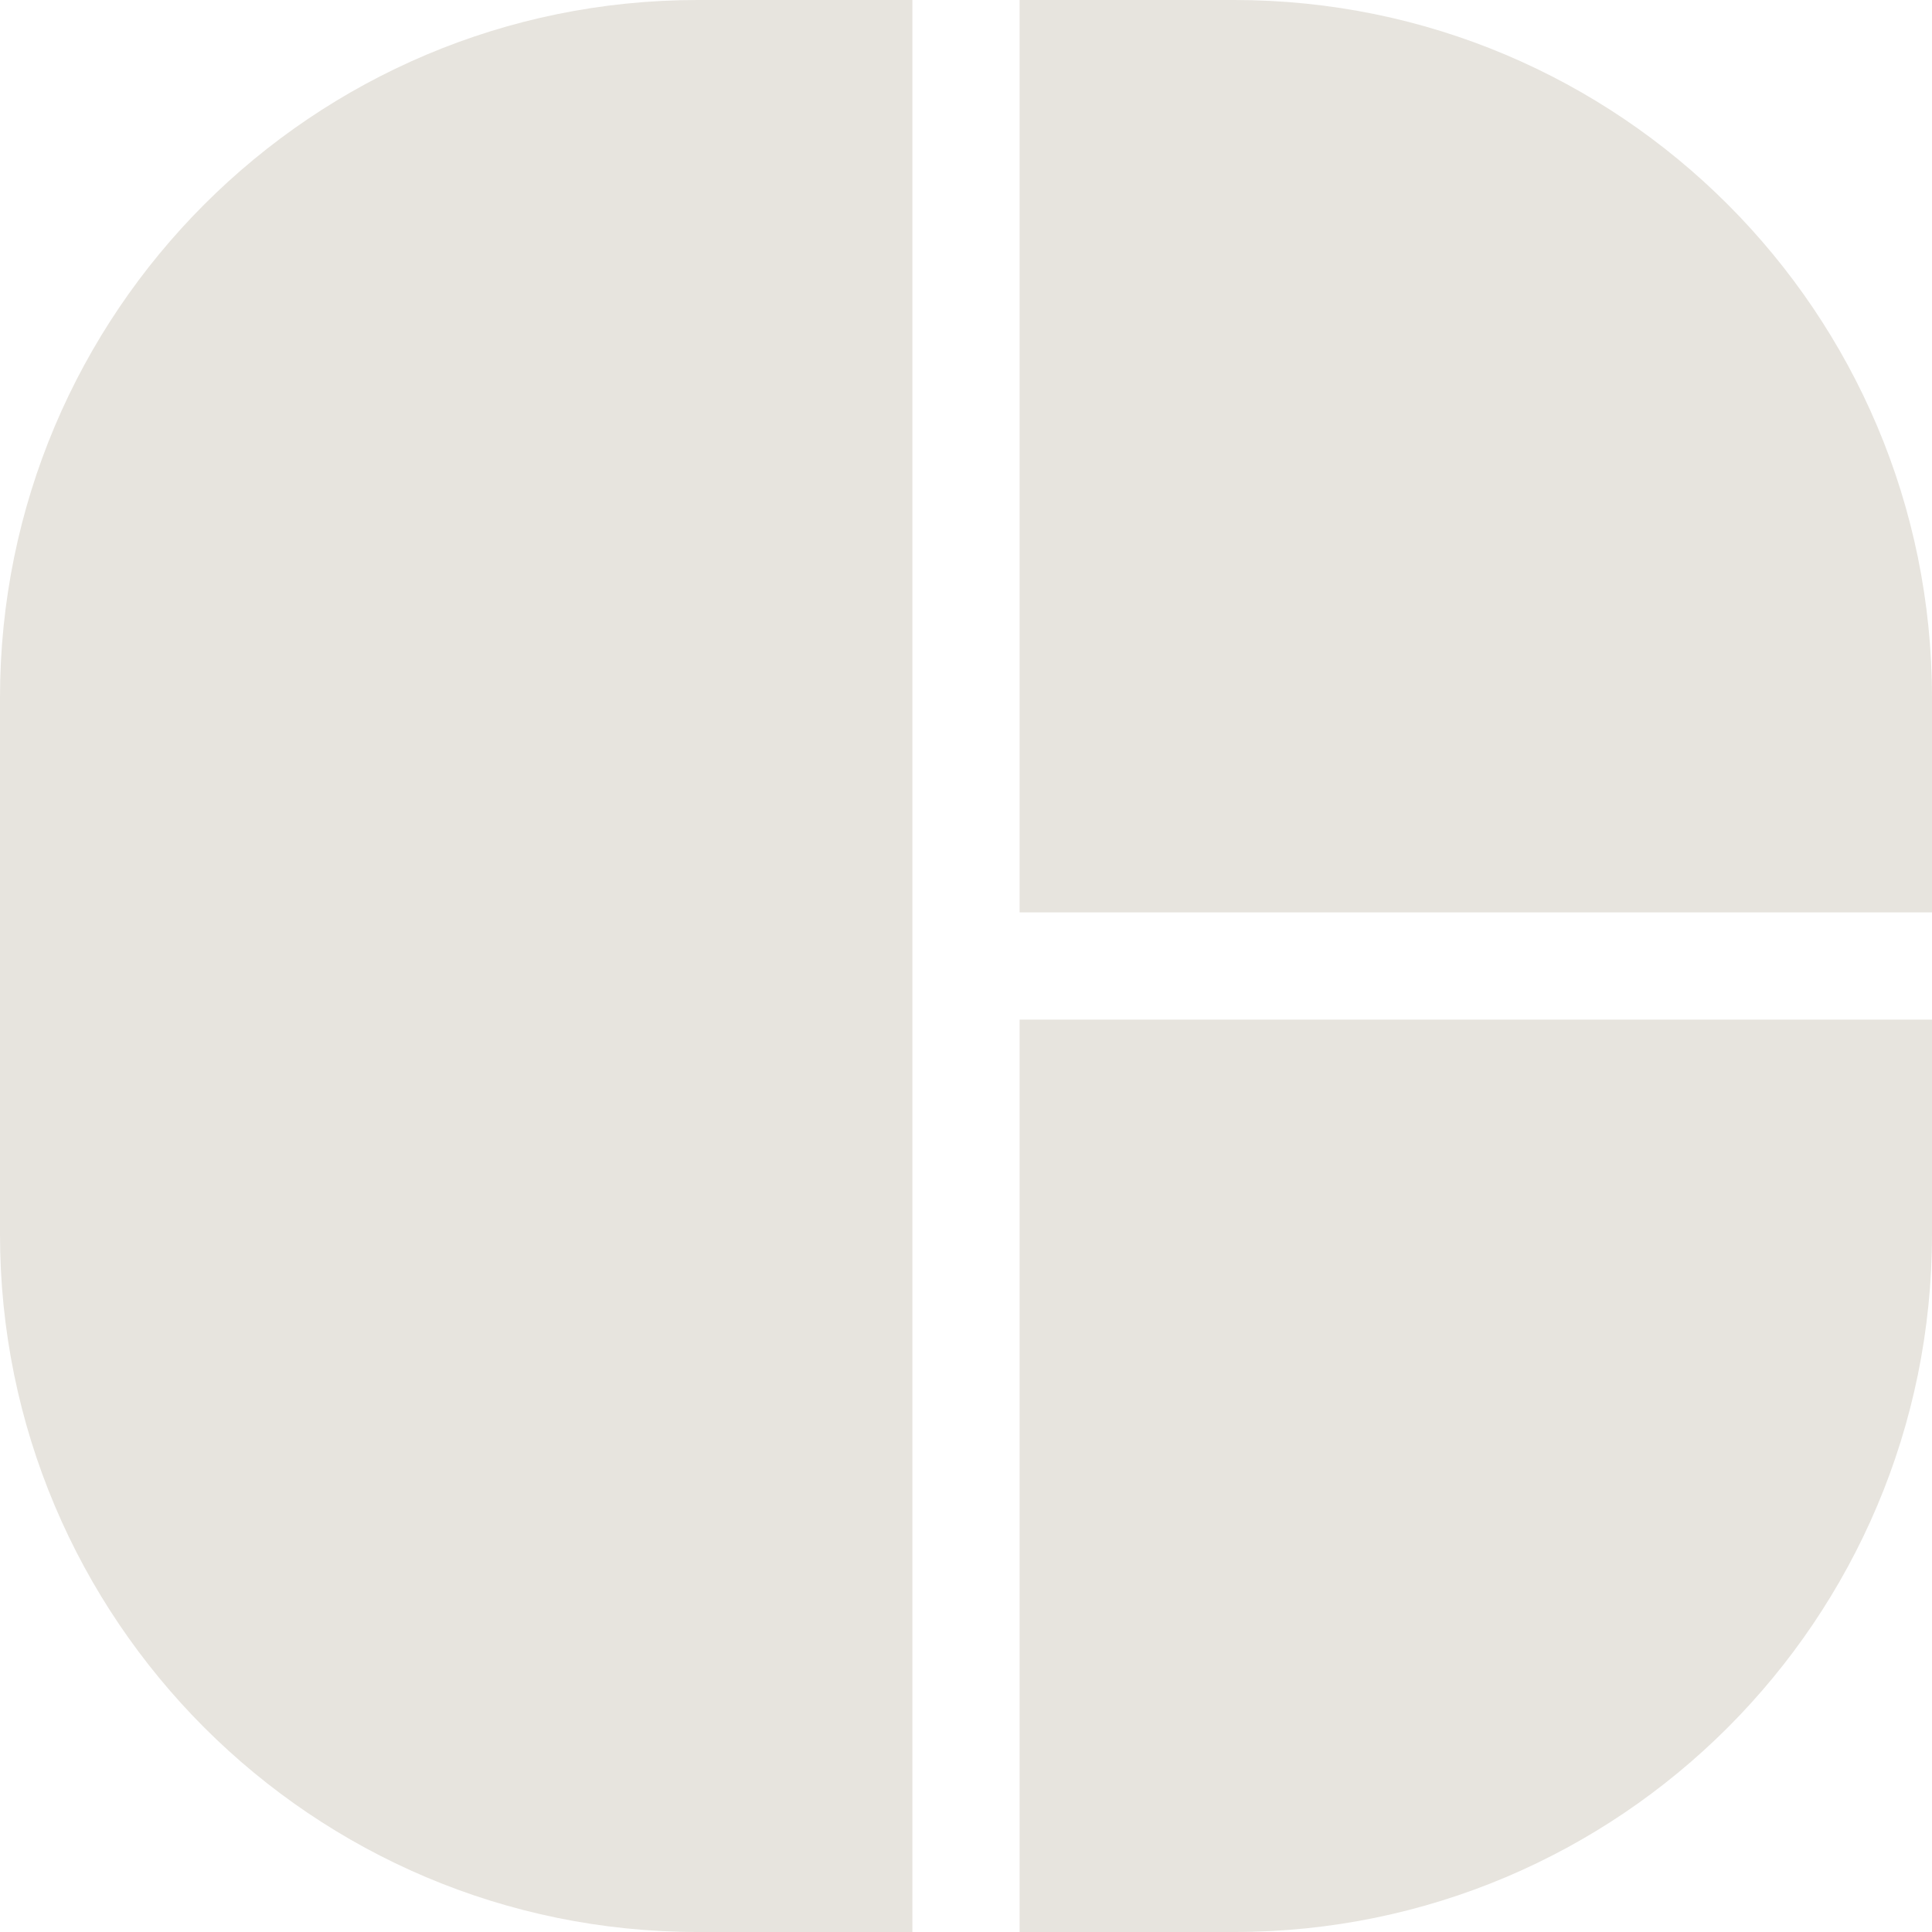
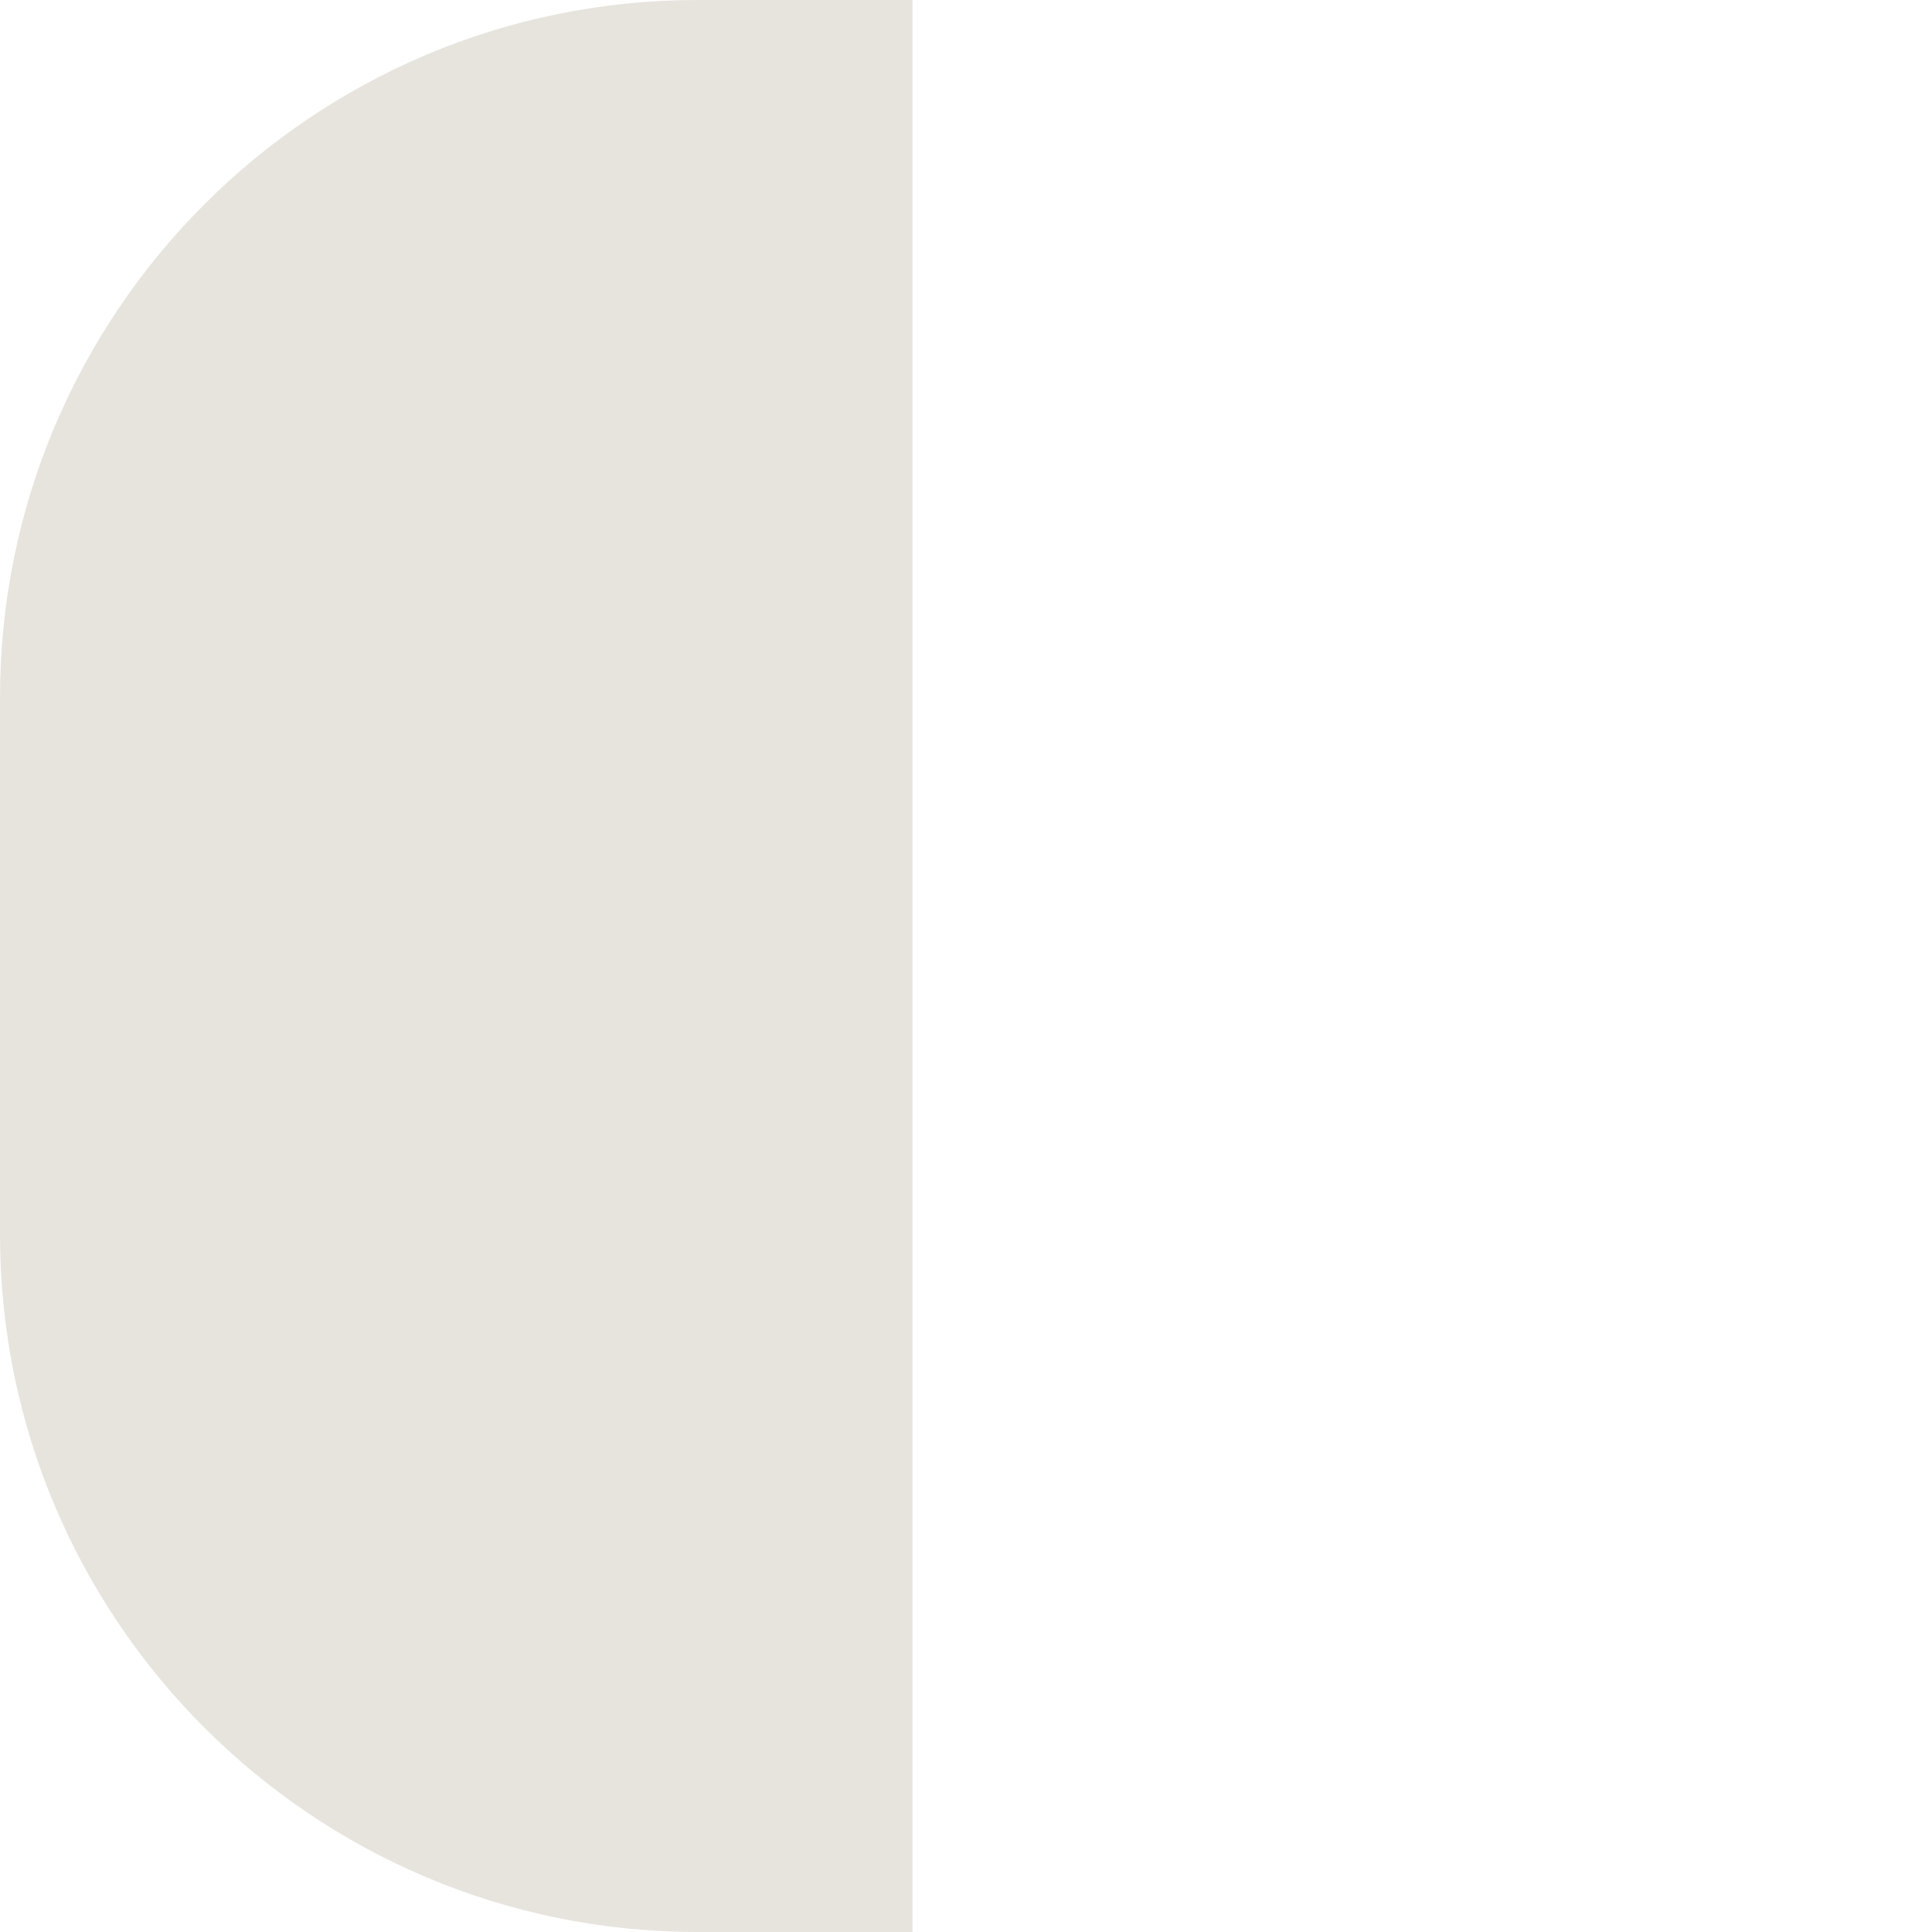
<svg xmlns="http://www.w3.org/2000/svg" width="16" height="16" viewBox="0 0 16 16" fill="none">
  <g clip-path="url(#clip0_233_73467)">
    <path d="M0 5.778C0 2.587 2.587 0 5.778 0L7.556 0L7.556 16H5.778C2.587 16 0 13.413 0 10.222L0 5.778Z" fill="#E7E4DE" />
-     <path d="M8.444 8.444H16V10.222C16 13.413 13.413 16 10.222 16H8.444L8.444 8.444Z" fill="#E7E4DE" />
-     <path d="M8.444 7.556H16V5.778C16 2.587 13.413 0 10.222 0H8.444L8.444 7.556Z" fill="#E7E4DE" />
  </g>
  <defs>
    <clipPath id="clip0_233_73467">
      <rect width="16" height="16" fill="white" />
    </clipPath>
  </defs>
</svg>